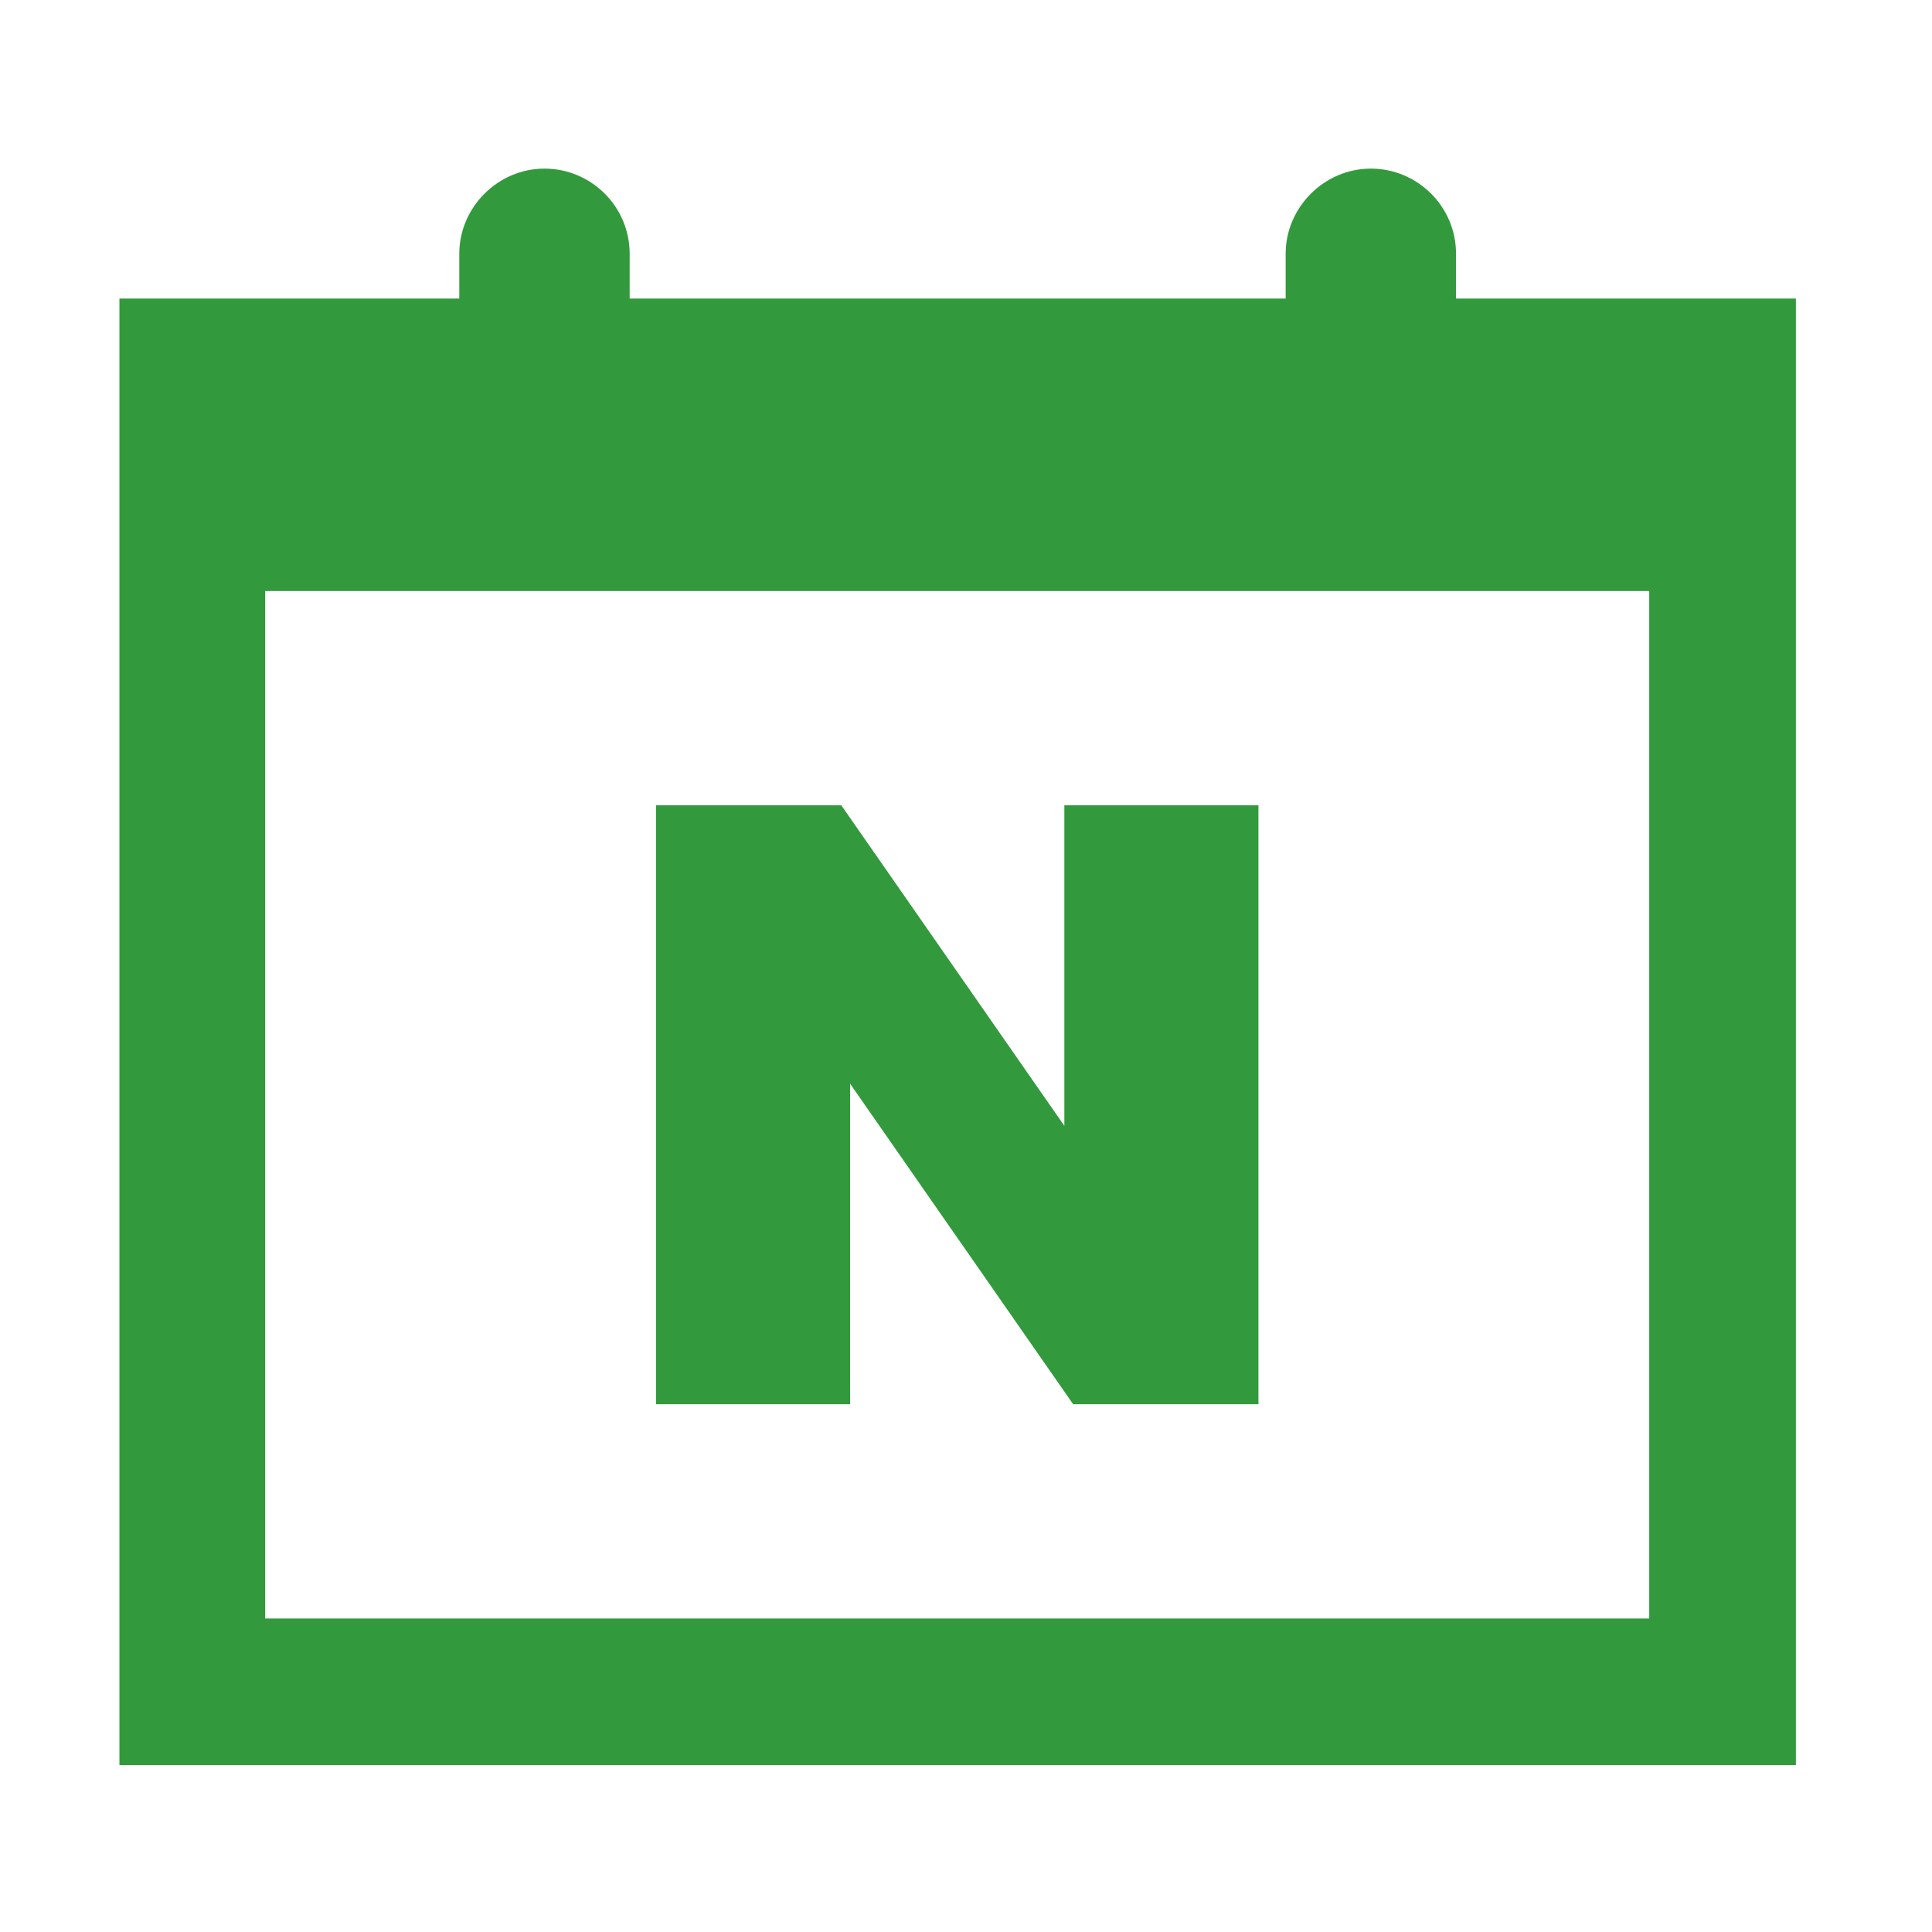
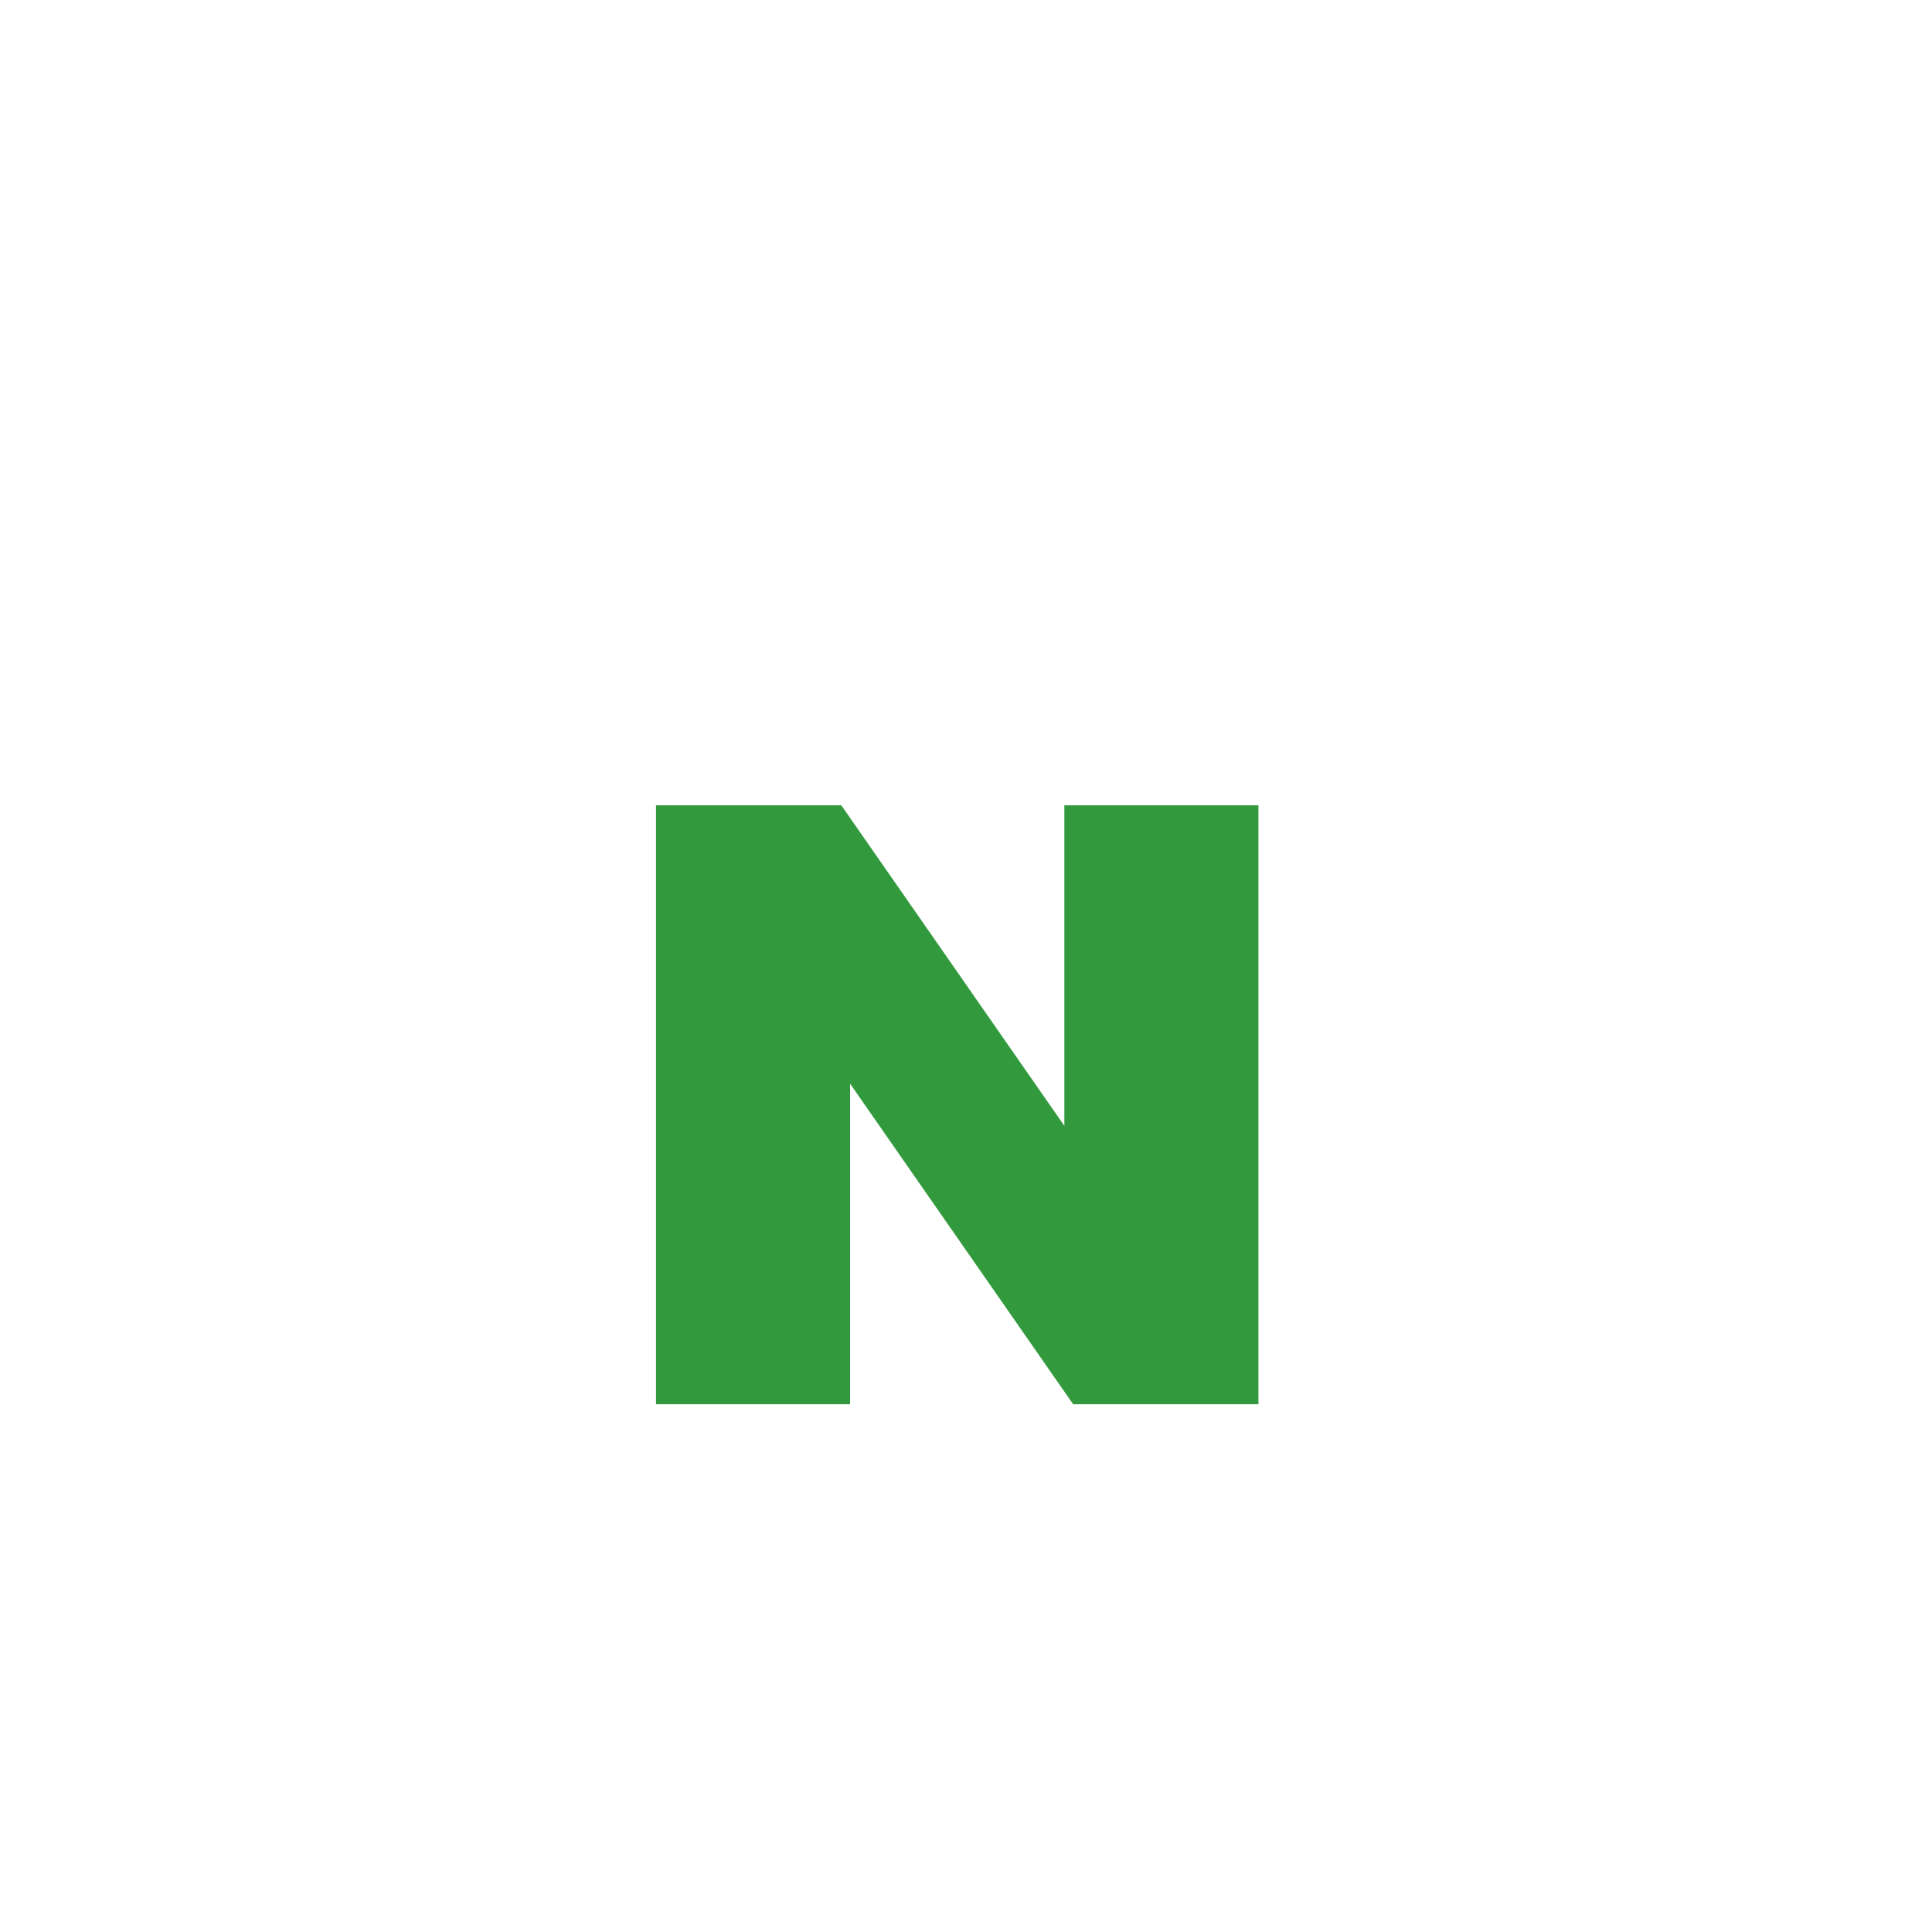
<svg xmlns="http://www.w3.org/2000/svg" version="1.1" id="Layer_1" x="0px" y="0px" viewBox="0 0 220 220" style="enable-background:new 0 0 220 220;" xml:space="preserve">
  <style type="text/css">
	.st0{fill:#329A3D;}
</style>
  <g>
    <g>
-       <path class="st0" d="M165.8,34v-5.1c0-5.4-4.4-9.7-9.7-9.7s-9.7,4.4-9.7,9.7V34H71.7v-5.1c0-5.4-4.4-9.7-9.7-9.7s-9.7,4.4-9.7,9.7    V34H13.6v167h190.9V34H165.8z M187.8,184.3H30.2v-117h157.6V184.3z" />
-     </g>
+       </g>
    <polygon class="st0" points="96.8,123.4 122.2,159.9 143.3,159.9 143.3,91.7 121.2,91.7 121.2,128.2 95.8,91.7 74.7,91.7    74.7,159.9 96.8,159.9  " />
  </g>
</svg>